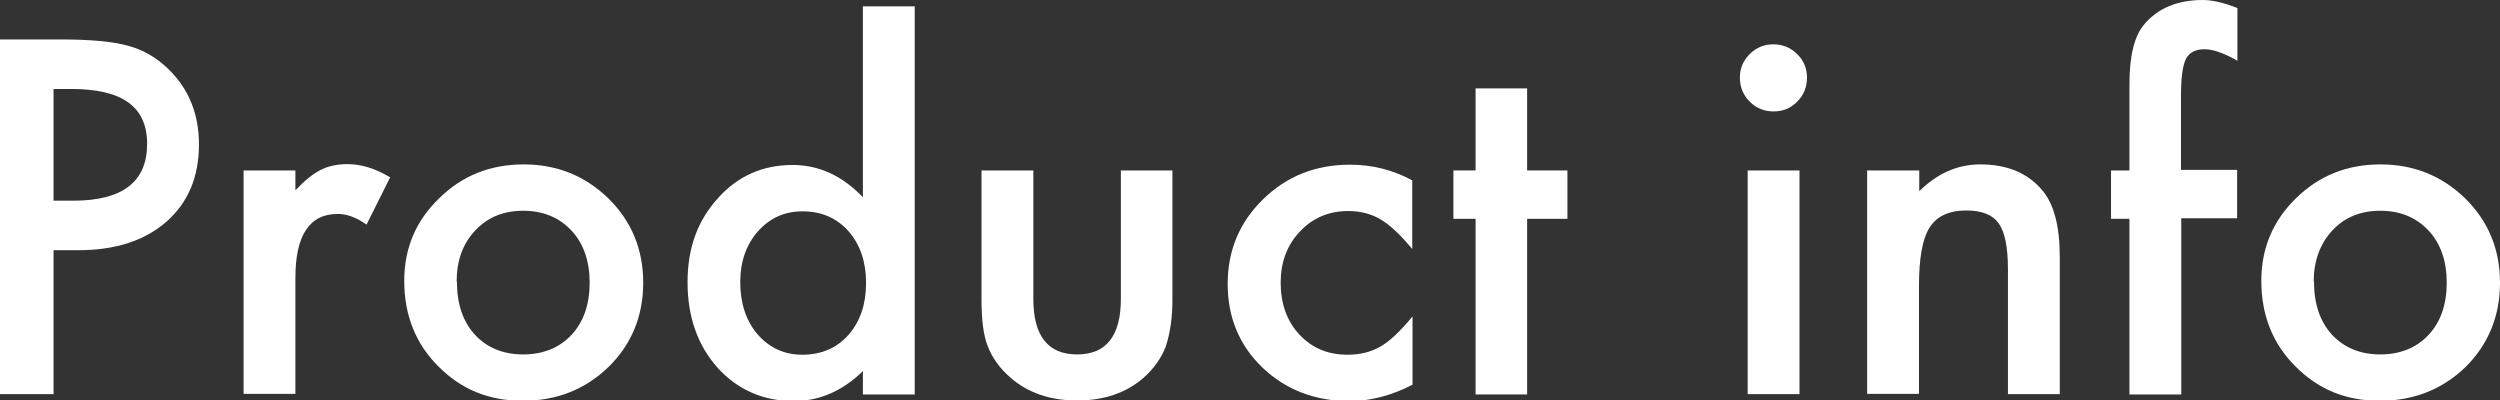
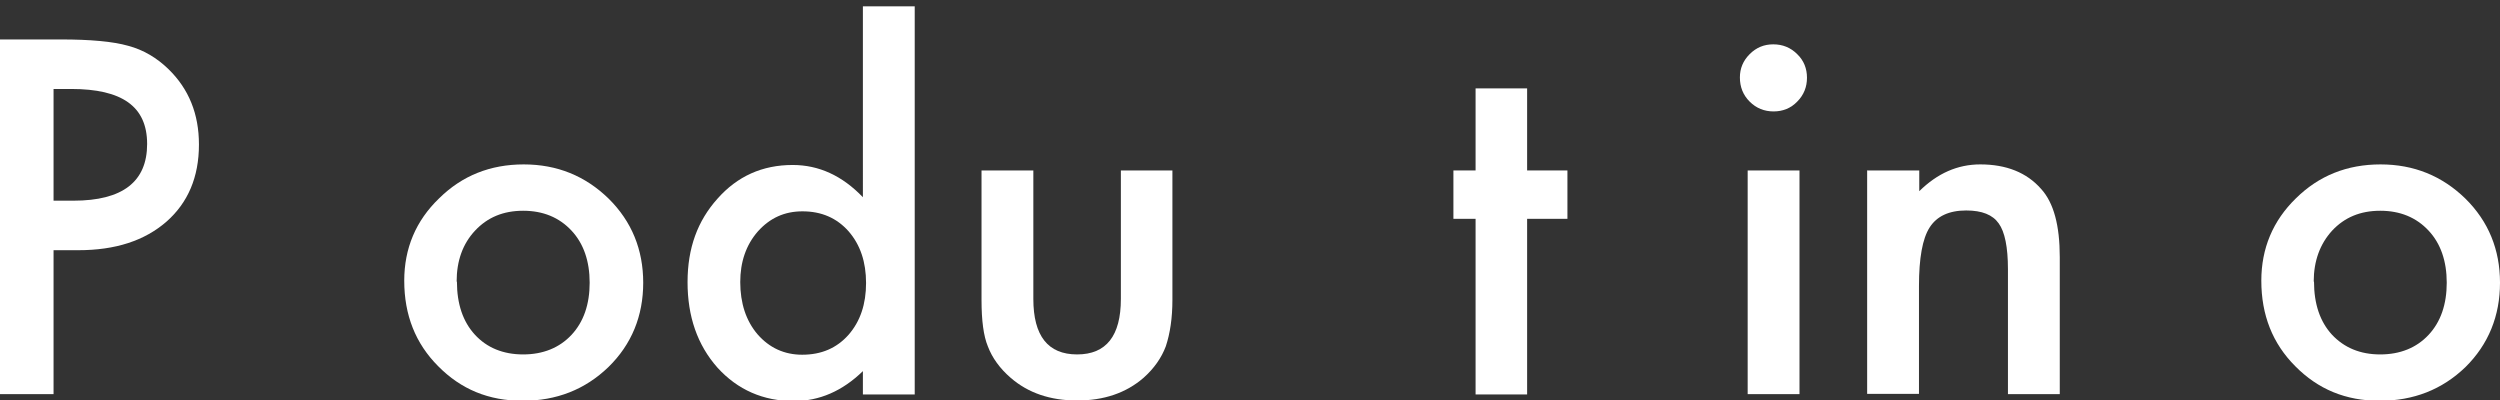
<svg xmlns="http://www.w3.org/2000/svg" id="_レイヤー_2" viewBox="0 0 86.83 13.91">
  <rect x="0" y="0" width="86.83" height="13.91" fill="#333333" stroke="none" />
  <g id="_レイヤー_1-2">
-     <path d="m1.86,8.69v5H0V1.37h2.11c1.03,0,1.81.07,2.34.22.53.14,1,.42,1.4.81.71.69,1.06,1.56,1.06,2.62,0,1.13-.38,2.02-1.13,2.68-.76.66-1.77.99-3.06.99h-.86Zm0-1.72h.69c1.71,0,2.56-.66,2.56-1.97s-.88-1.91-2.64-1.91h-.61v3.88Z" style="fill:#fff; stroke-width:0px;" />
-     <path d="m8.46,5.92h1.8v.69c.33-.35.62-.58.88-.71.26-.13.57-.2.93-.2.47,0,.97.15,1.48.46l-.82,1.64c-.34-.24-.67-.37-1-.37-.98,0-1.47.74-1.47,2.22v4.03h-1.8v-7.77Z" style="fill:#fff; stroke-width:0px;" />
+     <path d="m1.86,8.69v5H0V1.37h2.11c1.03,0,1.81.07,2.34.22.53.14,1,.42,1.4.81.71.69,1.06,1.56,1.06,2.62,0,1.13-.38,2.02-1.13,2.68-.76.66-1.77.99-3.06.99h-.86Zm0-1.72h.69c1.71,0,2.56-.66,2.56-1.97s-.88-1.91-2.64-1.91h-.61Z" style="fill:#fff; stroke-width:0px;" />
    <path d="m14.04,9.75c0-1.12.4-2.08,1.21-2.86.8-.79,1.78-1.18,2.94-1.18s2.14.4,2.95,1.19c.8.79,1.2,1.77,1.2,2.92s-.4,2.14-1.21,2.93c-.81.78-1.8,1.17-2.98,1.17s-2.14-.4-2.93-1.2c-.79-.79-1.18-1.78-1.18-2.97Zm1.83.03c0,.78.21,1.39.62,1.84.42.46.99.69,1.68.69s1.26-.23,1.68-.68c.42-.45.63-1.06.63-1.81s-.21-1.36-.63-1.81c-.43-.46-.99-.69-1.68-.69s-1.24.23-1.67.69c-.43.46-.64,1.05-.64,1.77Z" style="fill:#fff; stroke-width:0px;" />
    <path d="m29.97.22h1.8v13.48h-1.8v-.81c-.71.69-1.51,1.04-2.4,1.04-1.06,0-1.95-.39-2.65-1.16-.7-.79-1.04-1.78-1.04-2.97s.35-2.13,1.04-2.9c.69-.78,1.56-1.17,2.61-1.17.91,0,1.72.37,2.44,1.12V.22Zm-4.26,9.57c0,.74.2,1.35.6,1.82.41.47.93.71,1.55.71.67,0,1.2-.23,1.61-.69.41-.47.61-1.07.61-1.8s-.2-1.33-.61-1.8c-.41-.46-.94-.69-1.6-.69-.62,0-1.13.23-1.55.7-.41.47-.61,1.06-.61,1.76Z" style="fill:#fff; stroke-width:0px;" />
    <path d="m35.89,5.92v4.46c0,1.29.51,1.93,1.52,1.93s1.52-.64,1.52-1.93v-4.46h1.79v4.5c0,.62-.08,1.16-.23,1.61-.15.4-.41.77-.77,1.09-.61.53-1.38.79-2.31.79s-1.7-.26-2.31-.79c-.37-.32-.64-.69-.79-1.09-.15-.36-.22-.9-.22-1.61v-4.5h1.8Z" style="fill:#fff; stroke-width:0px;" />
-     <path d="m49.05,6.26v2.39c-.41-.5-.78-.84-1.1-1.03-.32-.19-.69-.29-1.12-.29-.68,0-1.24.24-1.68.71-.45.47-.67,1.07-.67,1.78s.21,1.33.65,1.8c.44.47.99.7,1.67.7.43,0,.81-.09,1.14-.28.32-.18.69-.53,1.12-1.05v2.37c-.73.38-1.46.57-2.19.57-1.2,0-2.21-.39-3.02-1.16-.81-.78-1.21-1.75-1.21-2.91s.41-2.14,1.23-2.94,1.82-1.2,3.02-1.2c.77,0,1.49.18,2.17.55Z" style="fill:#fff; stroke-width:0px;" />
    <path d="m53.04,7.6v6.1h-1.79v-6.1h-.77v-1.68h.77v-2.85h1.79v2.85h1.4v1.68h-1.4Z" style="fill:#fff; stroke-width:0px;" />
    <path d="m60.43,2.69c0-.31.11-.58.34-.81s.5-.34.82-.34.6.11.83.34c.23.22.34.5.34.82s-.11.6-.34.83c-.22.23-.5.34-.82.34s-.6-.11-.83-.34-.34-.51-.34-.84Zm2.07,3.23v7.77h-1.8v-7.77h1.8Z" style="fill:#fff; stroke-width:0px;" />
    <path d="m64.86,5.92h1.8v.72c.63-.62,1.33-.93,2.12-.93.9,0,1.61.28,2.11.85.44.48.65,1.27.65,2.37v4.76h-1.8v-4.34c0-.77-.11-1.3-.32-1.59-.21-.3-.58-.45-1.13-.45-.6,0-1.02.2-1.27.59-.25.39-.37,1.07-.37,2.03v3.75h-1.8v-7.77Z" style="fill:#fff; stroke-width:0px;" />
-     <path d="m75.76,7.6v6.1h-1.8v-6.1h-.64v-1.68h.64v-3c0-.98.17-1.67.51-2.07.47-.56,1.15-.85,2.04-.85.32,0,.72.09,1.2.28v1.83l-.18-.1c-.39-.2-.71-.3-.96-.3-.32,0-.53.11-.65.34-.11.22-.17.65-.17,1.29v2.56h1.95v1.68h-1.95Z" style="fill:#fff; stroke-width:0px;" />
    <path d="m78.54,9.75c0-1.12.4-2.08,1.2-2.86.8-.79,1.78-1.18,2.94-1.18s2.14.4,2.95,1.19c.8.79,1.2,1.77,1.2,2.92s-.4,2.14-1.2,2.93c-.81.78-1.8,1.17-2.98,1.17s-2.14-.4-2.93-1.2c-.79-.79-1.18-1.78-1.18-2.97Zm1.83.03c0,.78.21,1.39.62,1.84.43.46.99.69,1.68.69s1.26-.23,1.68-.68c.42-.45.63-1.06.63-1.81s-.21-1.36-.63-1.81c-.43-.46-.99-.69-1.68-.69s-1.24.23-1.67.69c-.42.46-.64,1.05-.64,1.77Z" style="fill:#fff; stroke-width:0px;" />
  </g>
</svg>